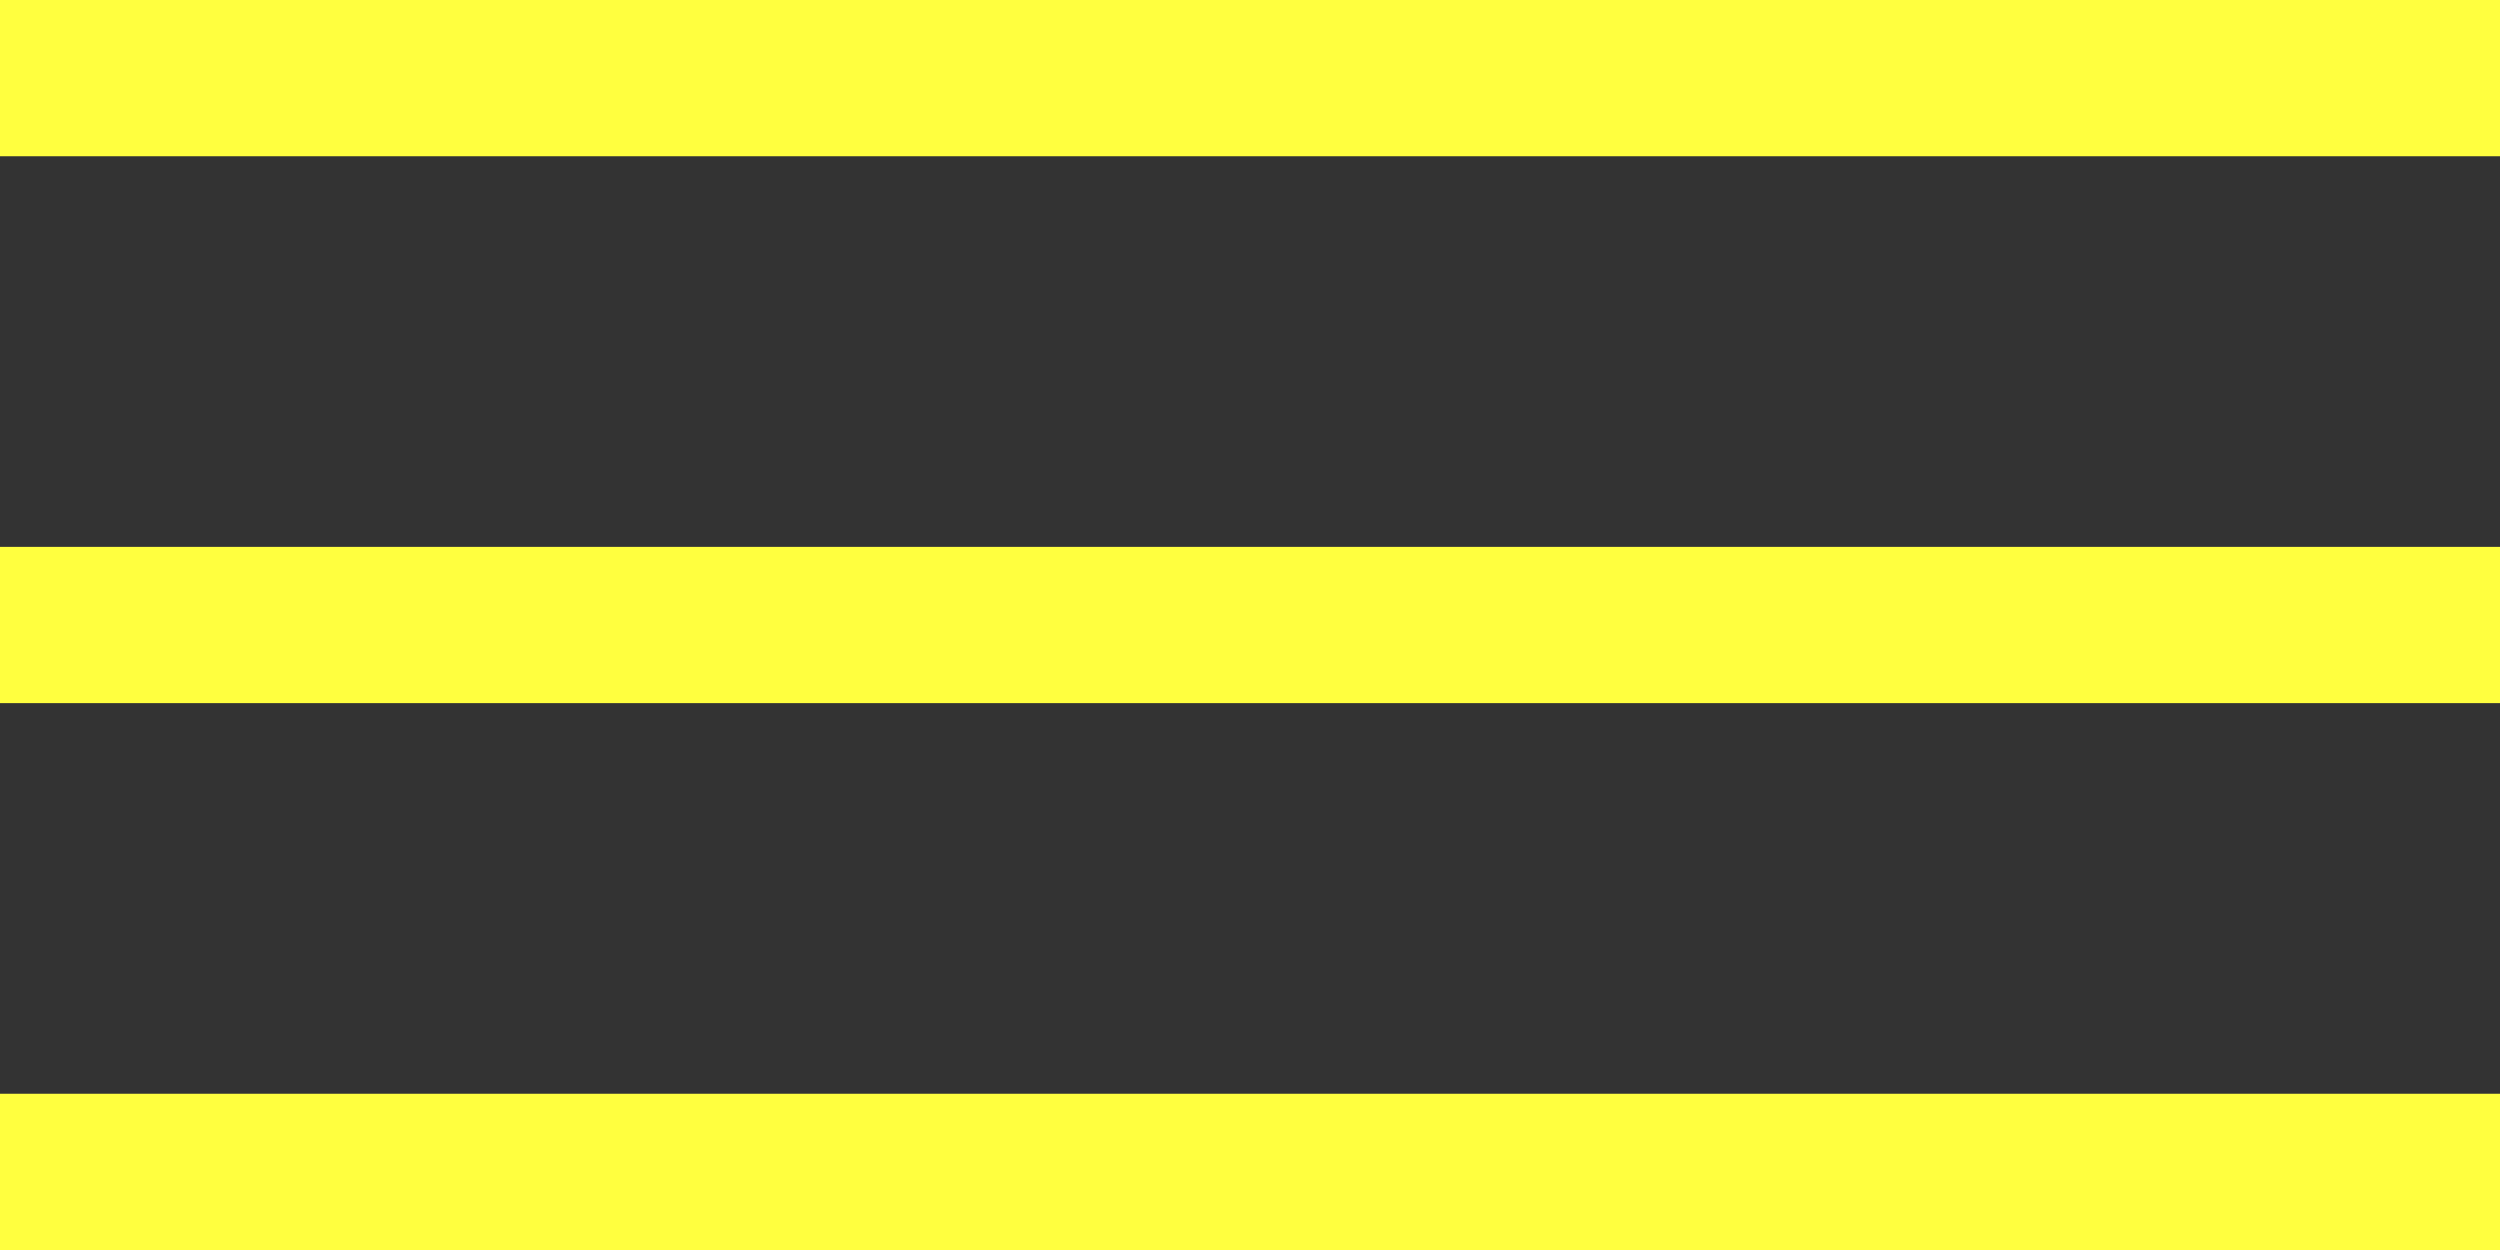
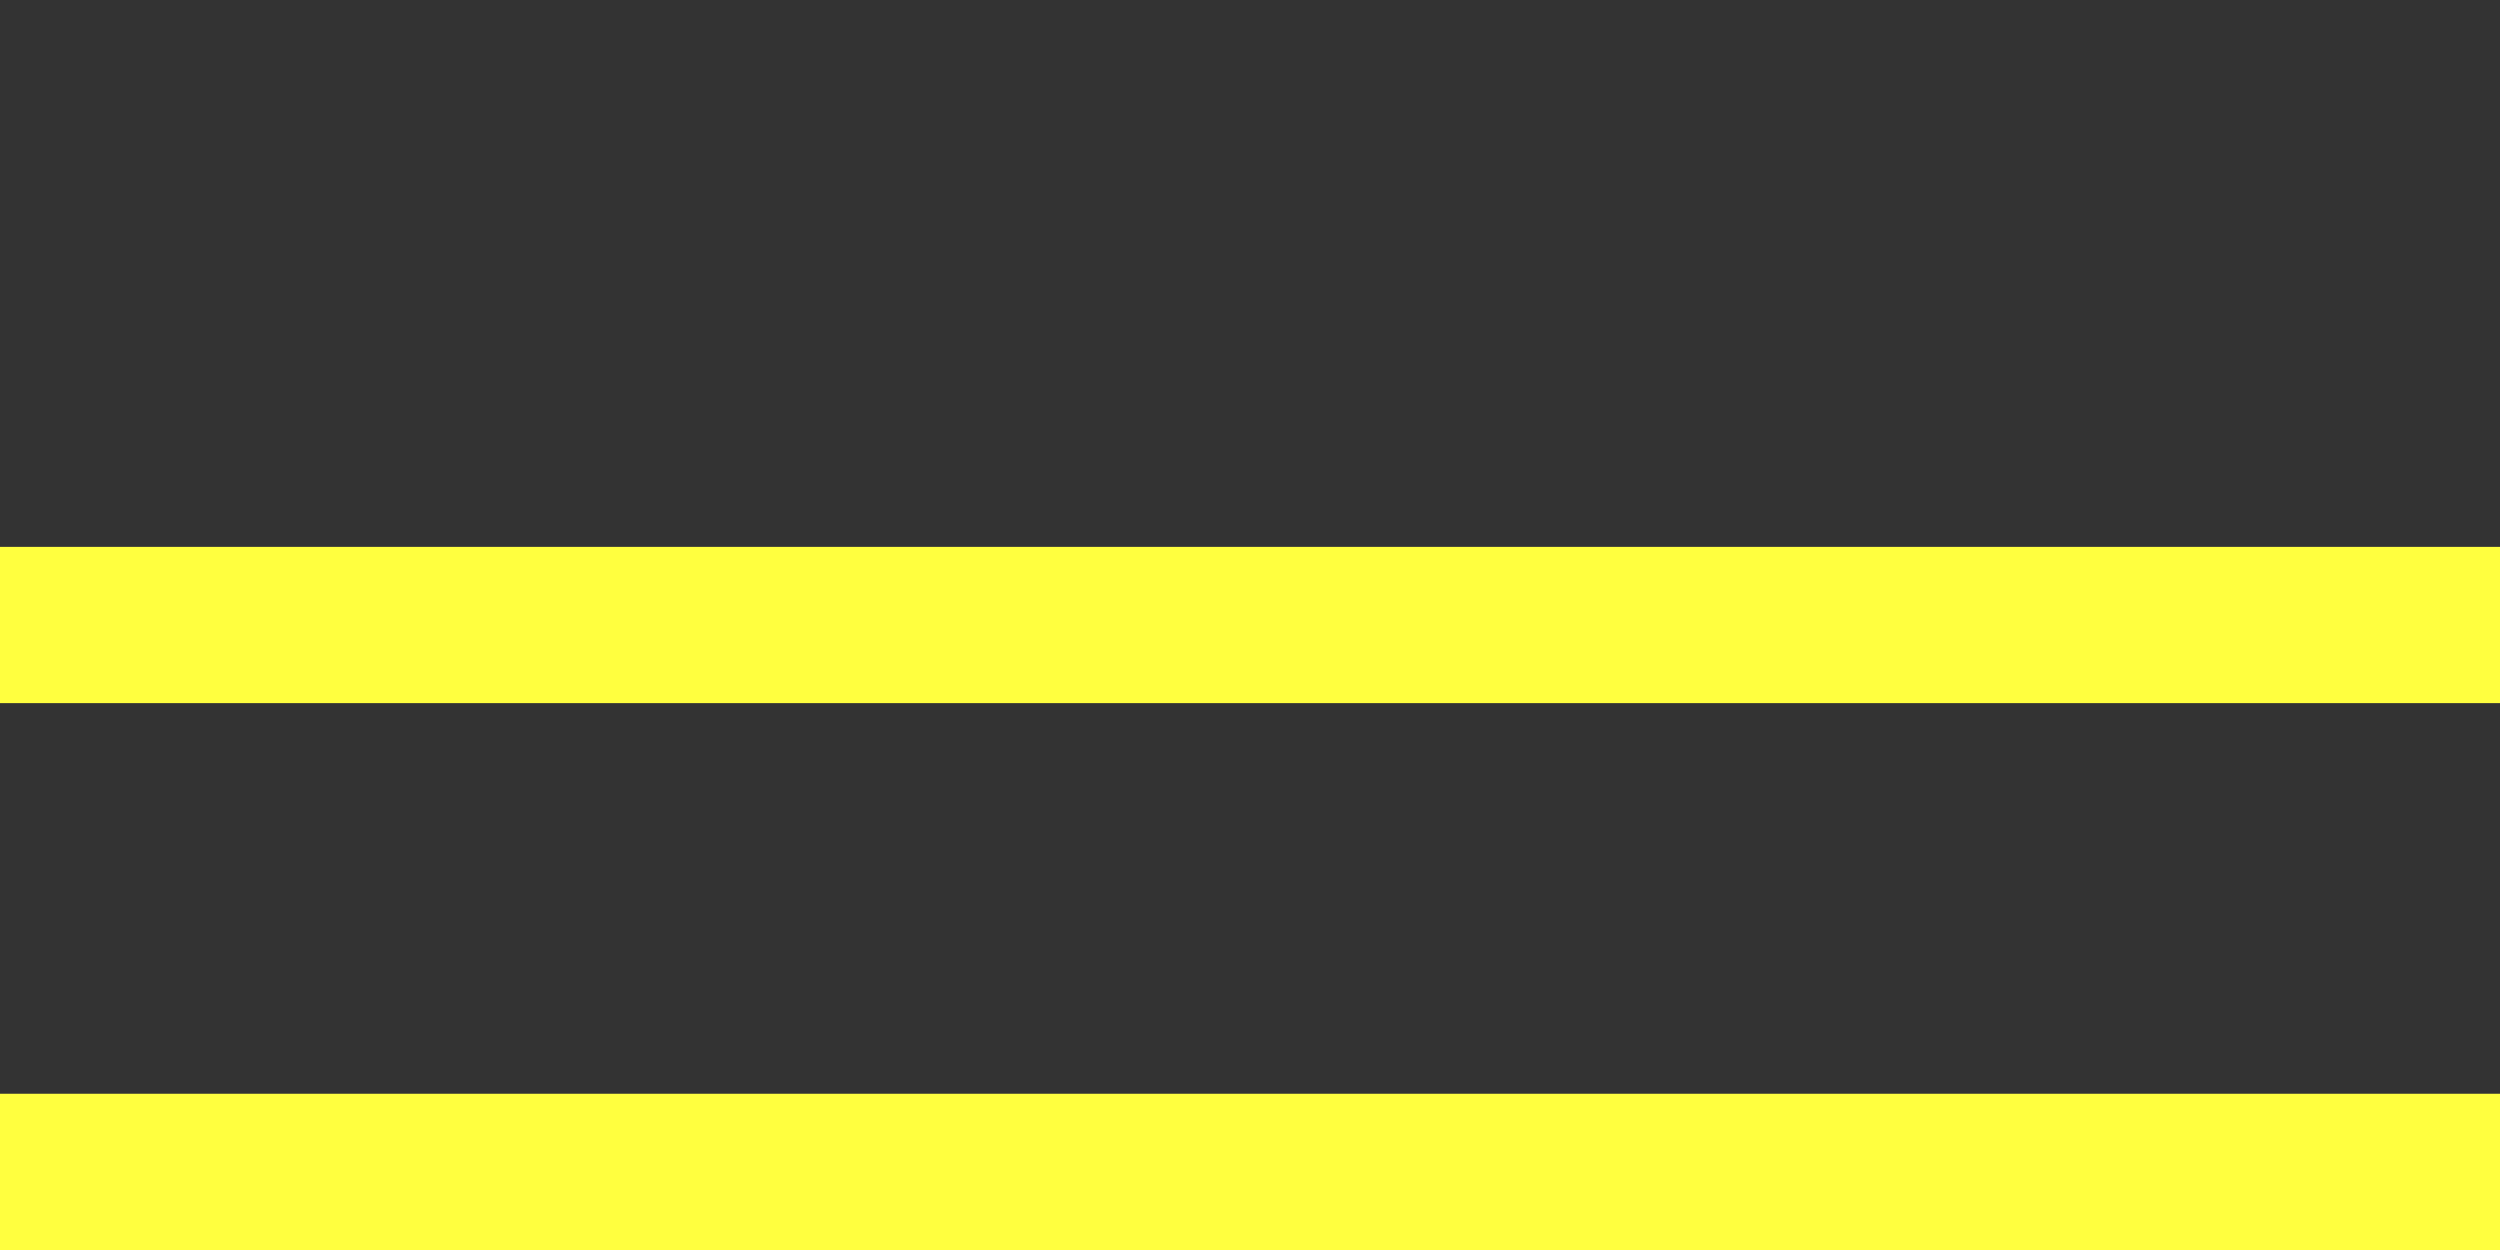
<svg xmlns="http://www.w3.org/2000/svg" width="32" height="16" viewBox="0 0 32 16">
  <rect x="0" y="0" width="32" height="16" fill="#333333" stroke="none" />
  <defs>
    <style>.cls-1{fill:none;stroke:#ffff3f;stroke-miterlimit:10;stroke-width:2px;}</style>
  </defs>
  <g id="レイヤー_1" data-name="レイヤー 1">
-     <line class="cls-1" y1="1" x2="32" y2="1" />
    <line class="cls-1" y1="15" x2="32" y2="15" />
    <line class="cls-1" y1="8" x2="32" y2="8" />
  </g>
</svg>